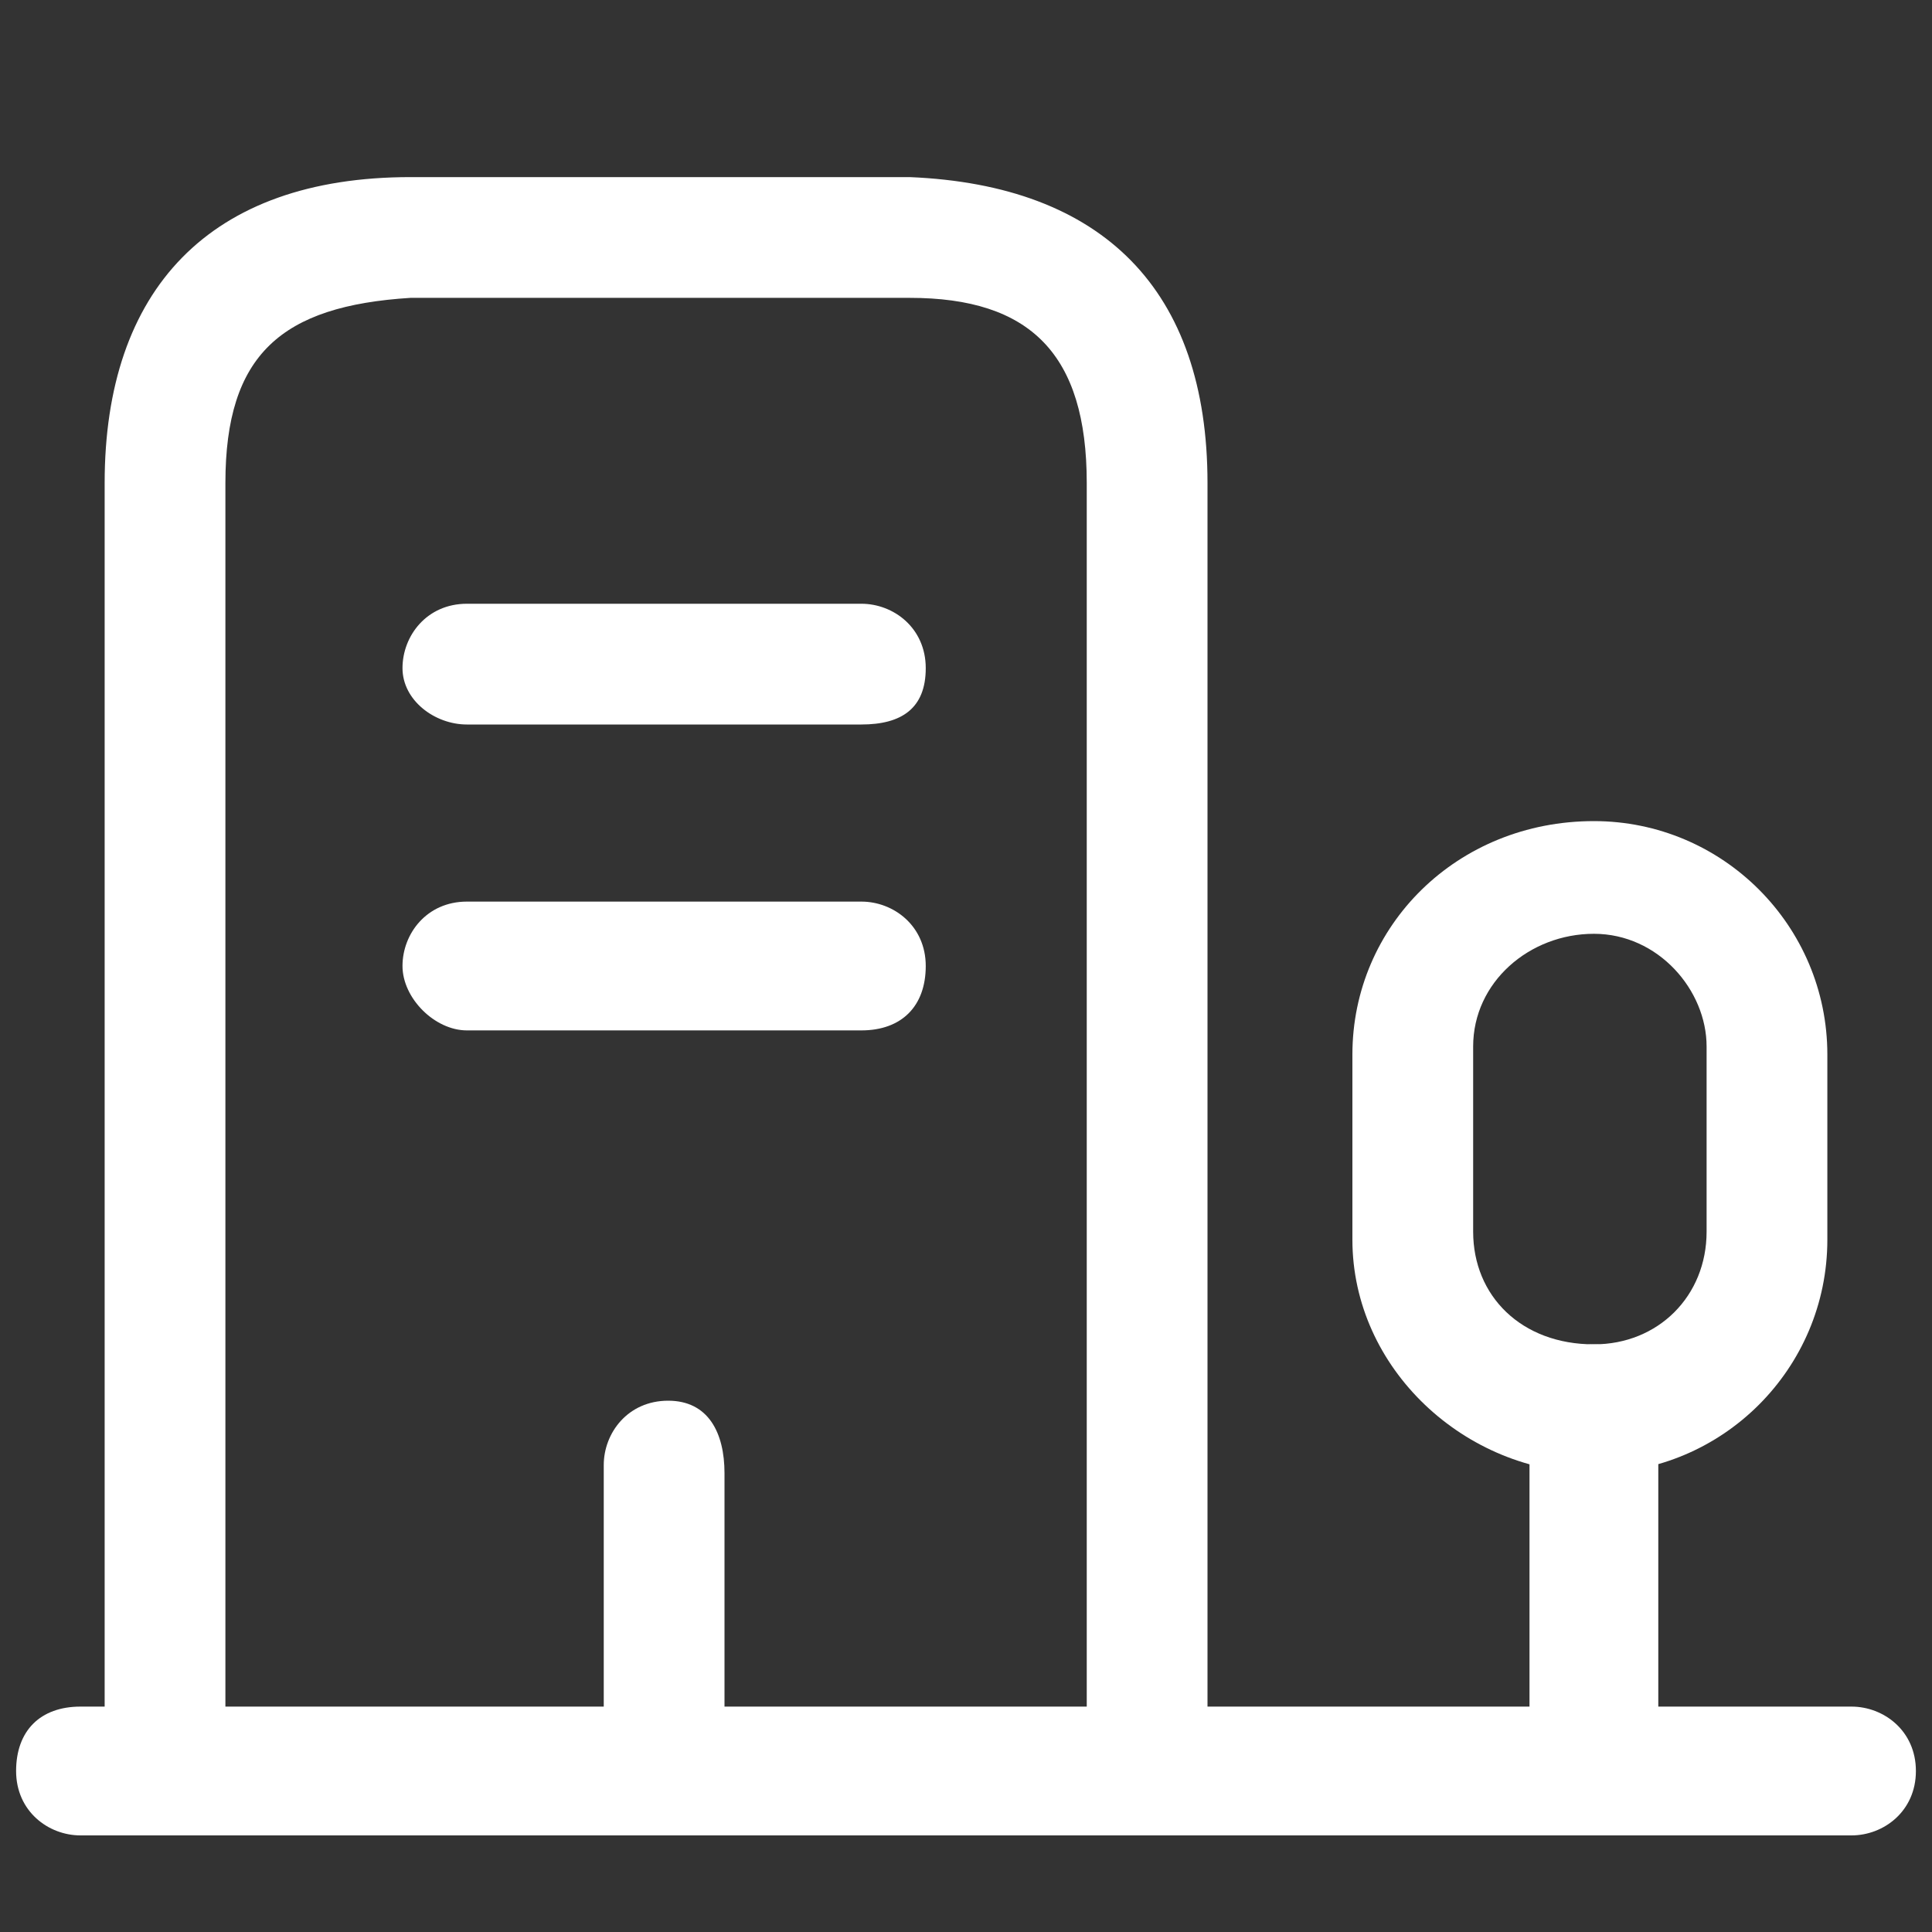
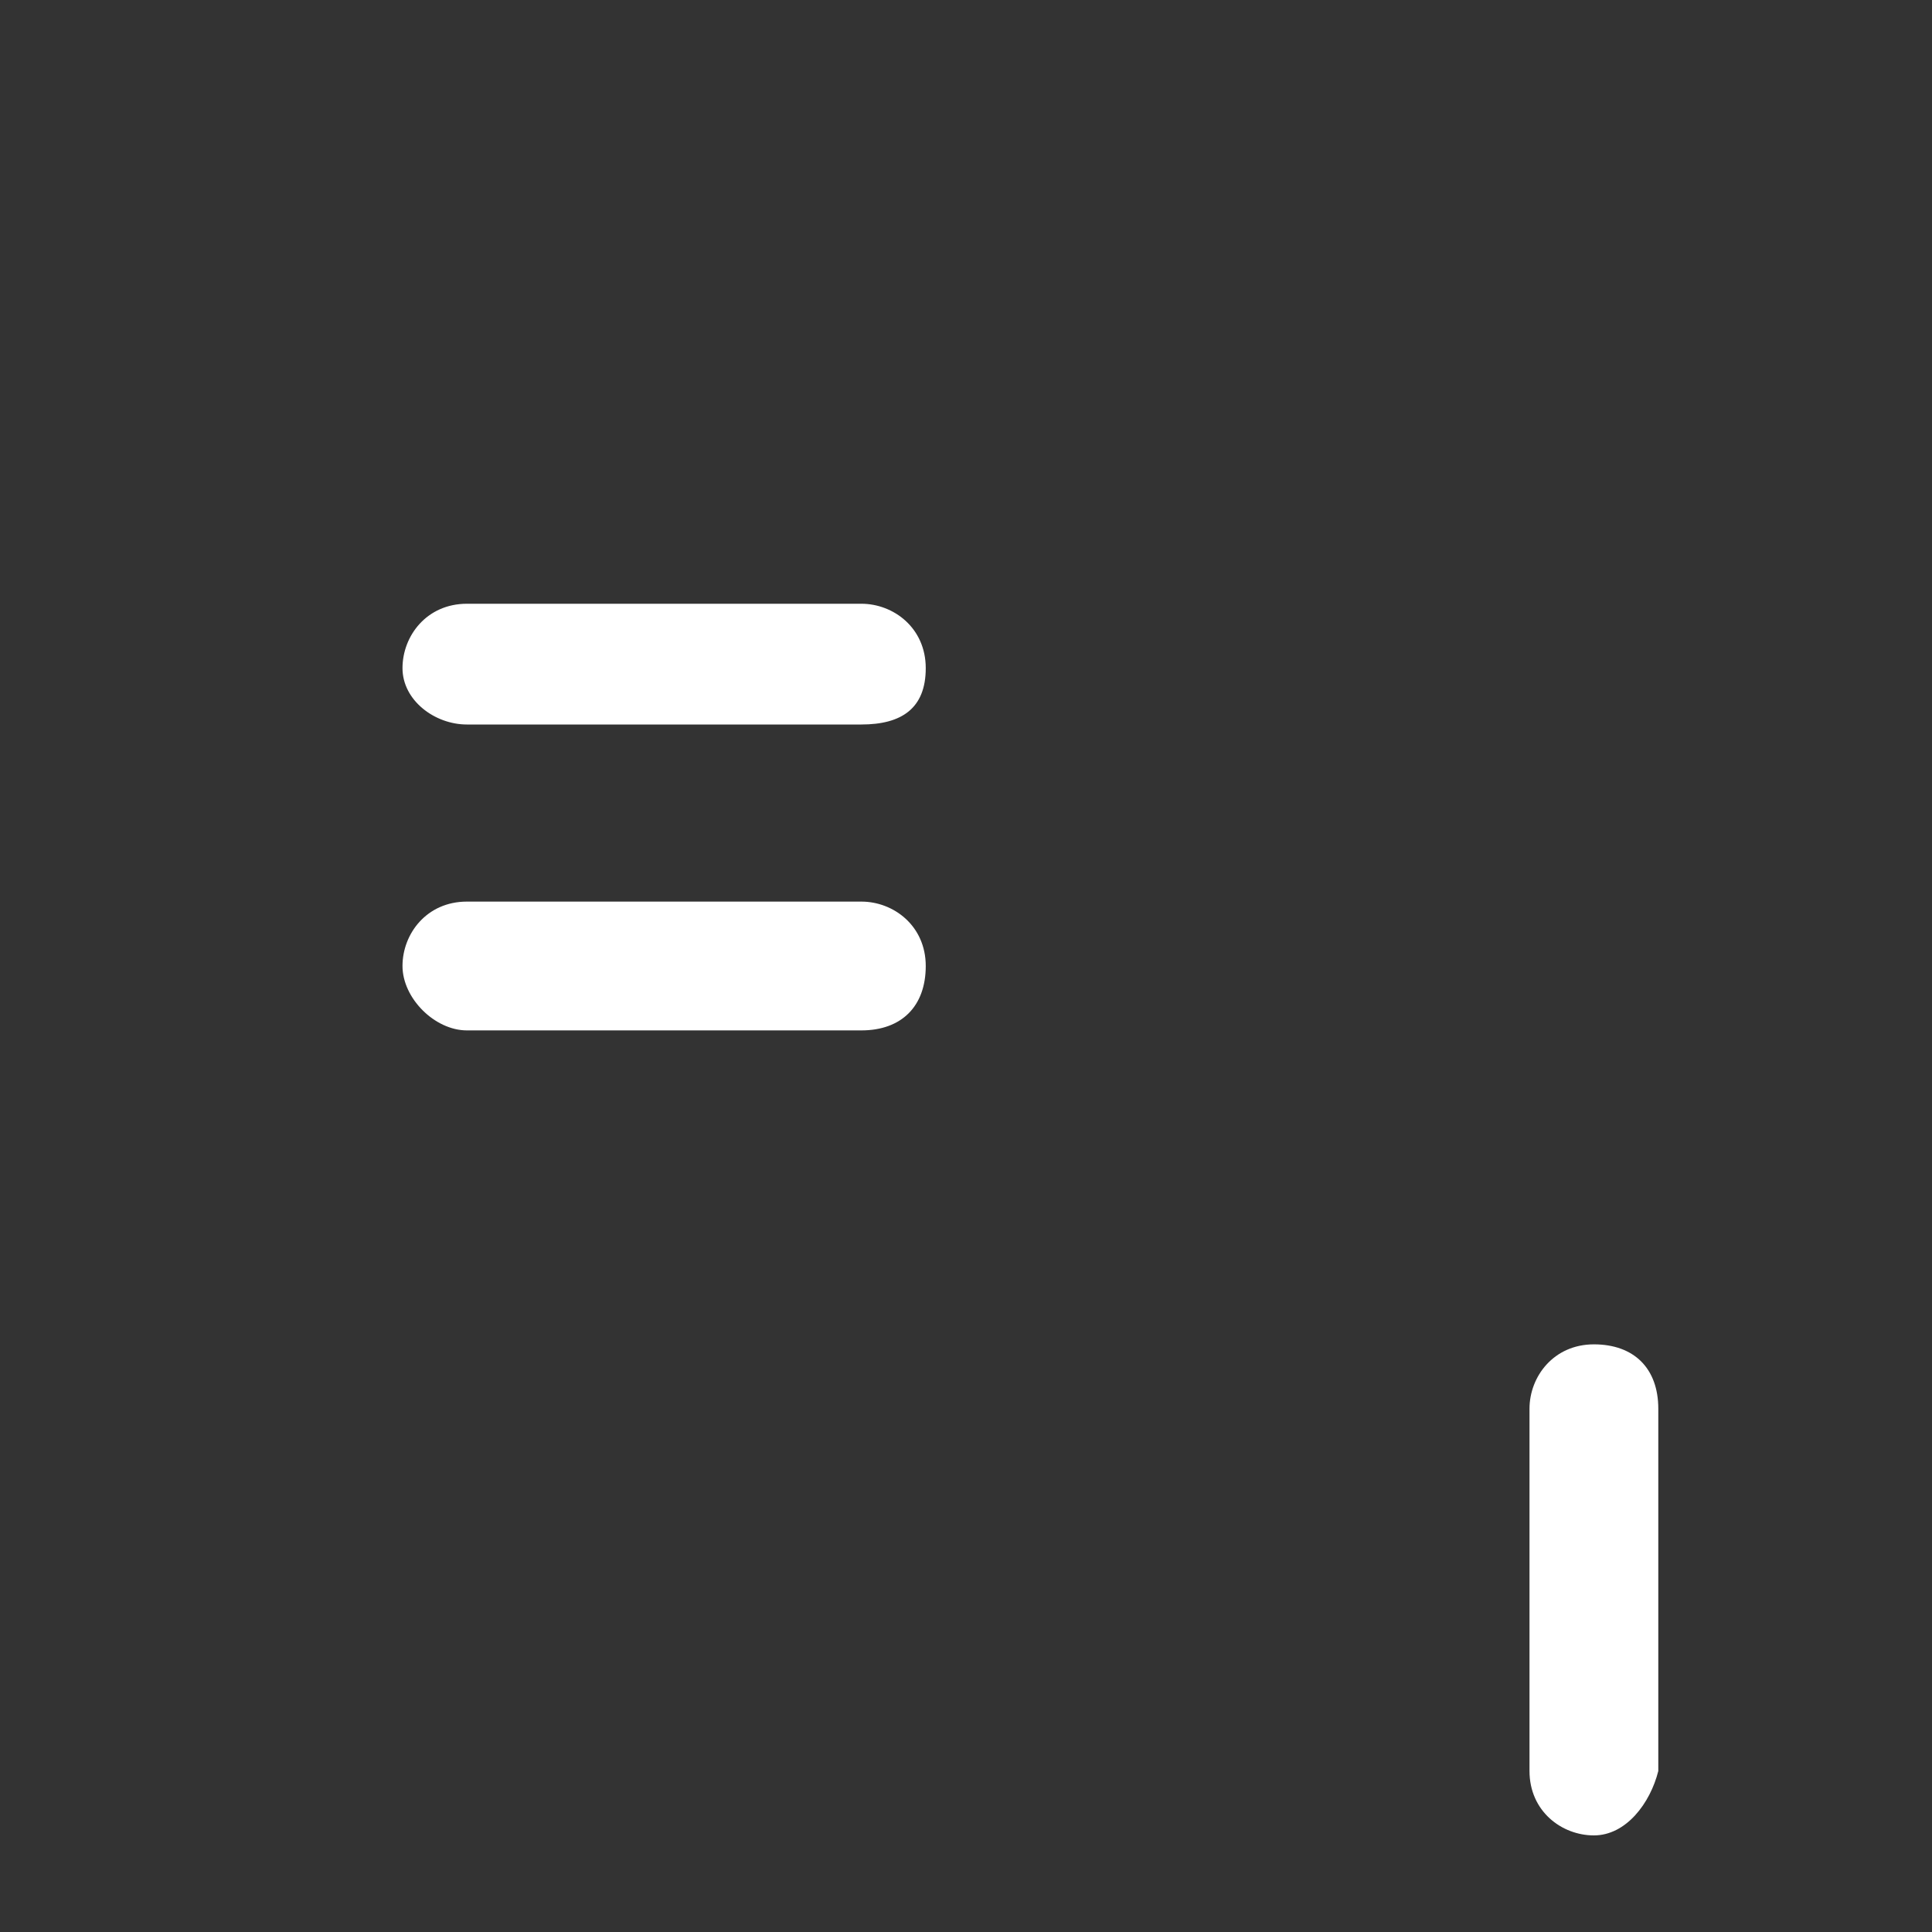
<svg xmlns="http://www.w3.org/2000/svg" version="1.1" id="Layer_1" x="0px" y="0px" viewBox="0 0 24 24" style="enable-background:new 0 0 24 24;" xml:space="preserve">
  <rect x="0" y="0" width="24" height="24" fill="#333333" stroke="none" />
  <style type="text/css">
	.st0{fill:#FFFFFF;}
</style>
-   <path class="st0" d="M23,22.8H1c-0.4,0-0.8-0.3-0.8-0.8s0.3-0.8,0.8-0.8h22c0.4,0,0.8,0.3,0.8,0.8S23.4,22.8,23,22.8z" />
  <path class="st0" d="M19.8,22.8c-0.4,0-0.8-0.3-0.8-0.8v-4.5c0-0.4,0.3-0.8,0.8-0.8s0.8,0.3,0.8,0.8V22  C20.5,22.4,20.2,22.8,19.8,22.8z" />
-   <path class="st0" d="M19.8,18.3c-1.6,0-3-1.3-3-2.9v-2.3c0-1.6,1.3-2.9,3-2.9c1.6,0,2.9,1.3,2.9,2.9v2.3  C22.7,17,21.4,18.3,19.8,18.3z M19.8,11.6c-0.8,0-1.5,0.6-1.5,1.4v2.3c0,0.8,0.6,1.4,1.5,1.4c0.8,0,1.4-0.6,1.4-1.4v-2.3  C21.2,12.3,20.6,11.6,19.8,11.6z" />
-   <path class="st0" d="M14.3,22.7c-0.4,0-0.8-0.3-0.8-0.8V6c0-1.6-0.7-2.3-2.2-2.3H5.1C3.5,3.8,2.8,4.4,2.8,6v16  c0,0.4-0.3,0.8-0.8,0.8S1.3,22.4,1.3,22V6c0-2.4,1.3-3.8,3.8-3.8h6.2C13.7,2.3,15,3.6,15,6v16C15,22.4,14.7,22.7,14.3,22.7z" />
  <path class="st0" d="M10.7,9H5.8C5.4,9,5,8.7,5,8.3s0.3-0.8,0.8-0.8h4.9c0.4,0,0.8,0.3,0.8,0.8S11.2,9,10.7,9z" />
  <path class="st0" d="M10.7,12.8H5.8C5.4,12.8,5,12.4,5,12s0.3-0.8,0.8-0.8h4.9c0.4,0,0.8,0.3,0.8,0.8S11.2,12.8,10.7,12.8z" />
-   <path class="st0" d="M8.3,22.8c-0.4,0-0.8-0.3-0.8-0.8v-3.8c0-0.4,0.3-0.8,0.8-0.8S9,17.8,9,18.3V22C9,22.4,8.7,22.8,8.3,22.8z" />
</svg>